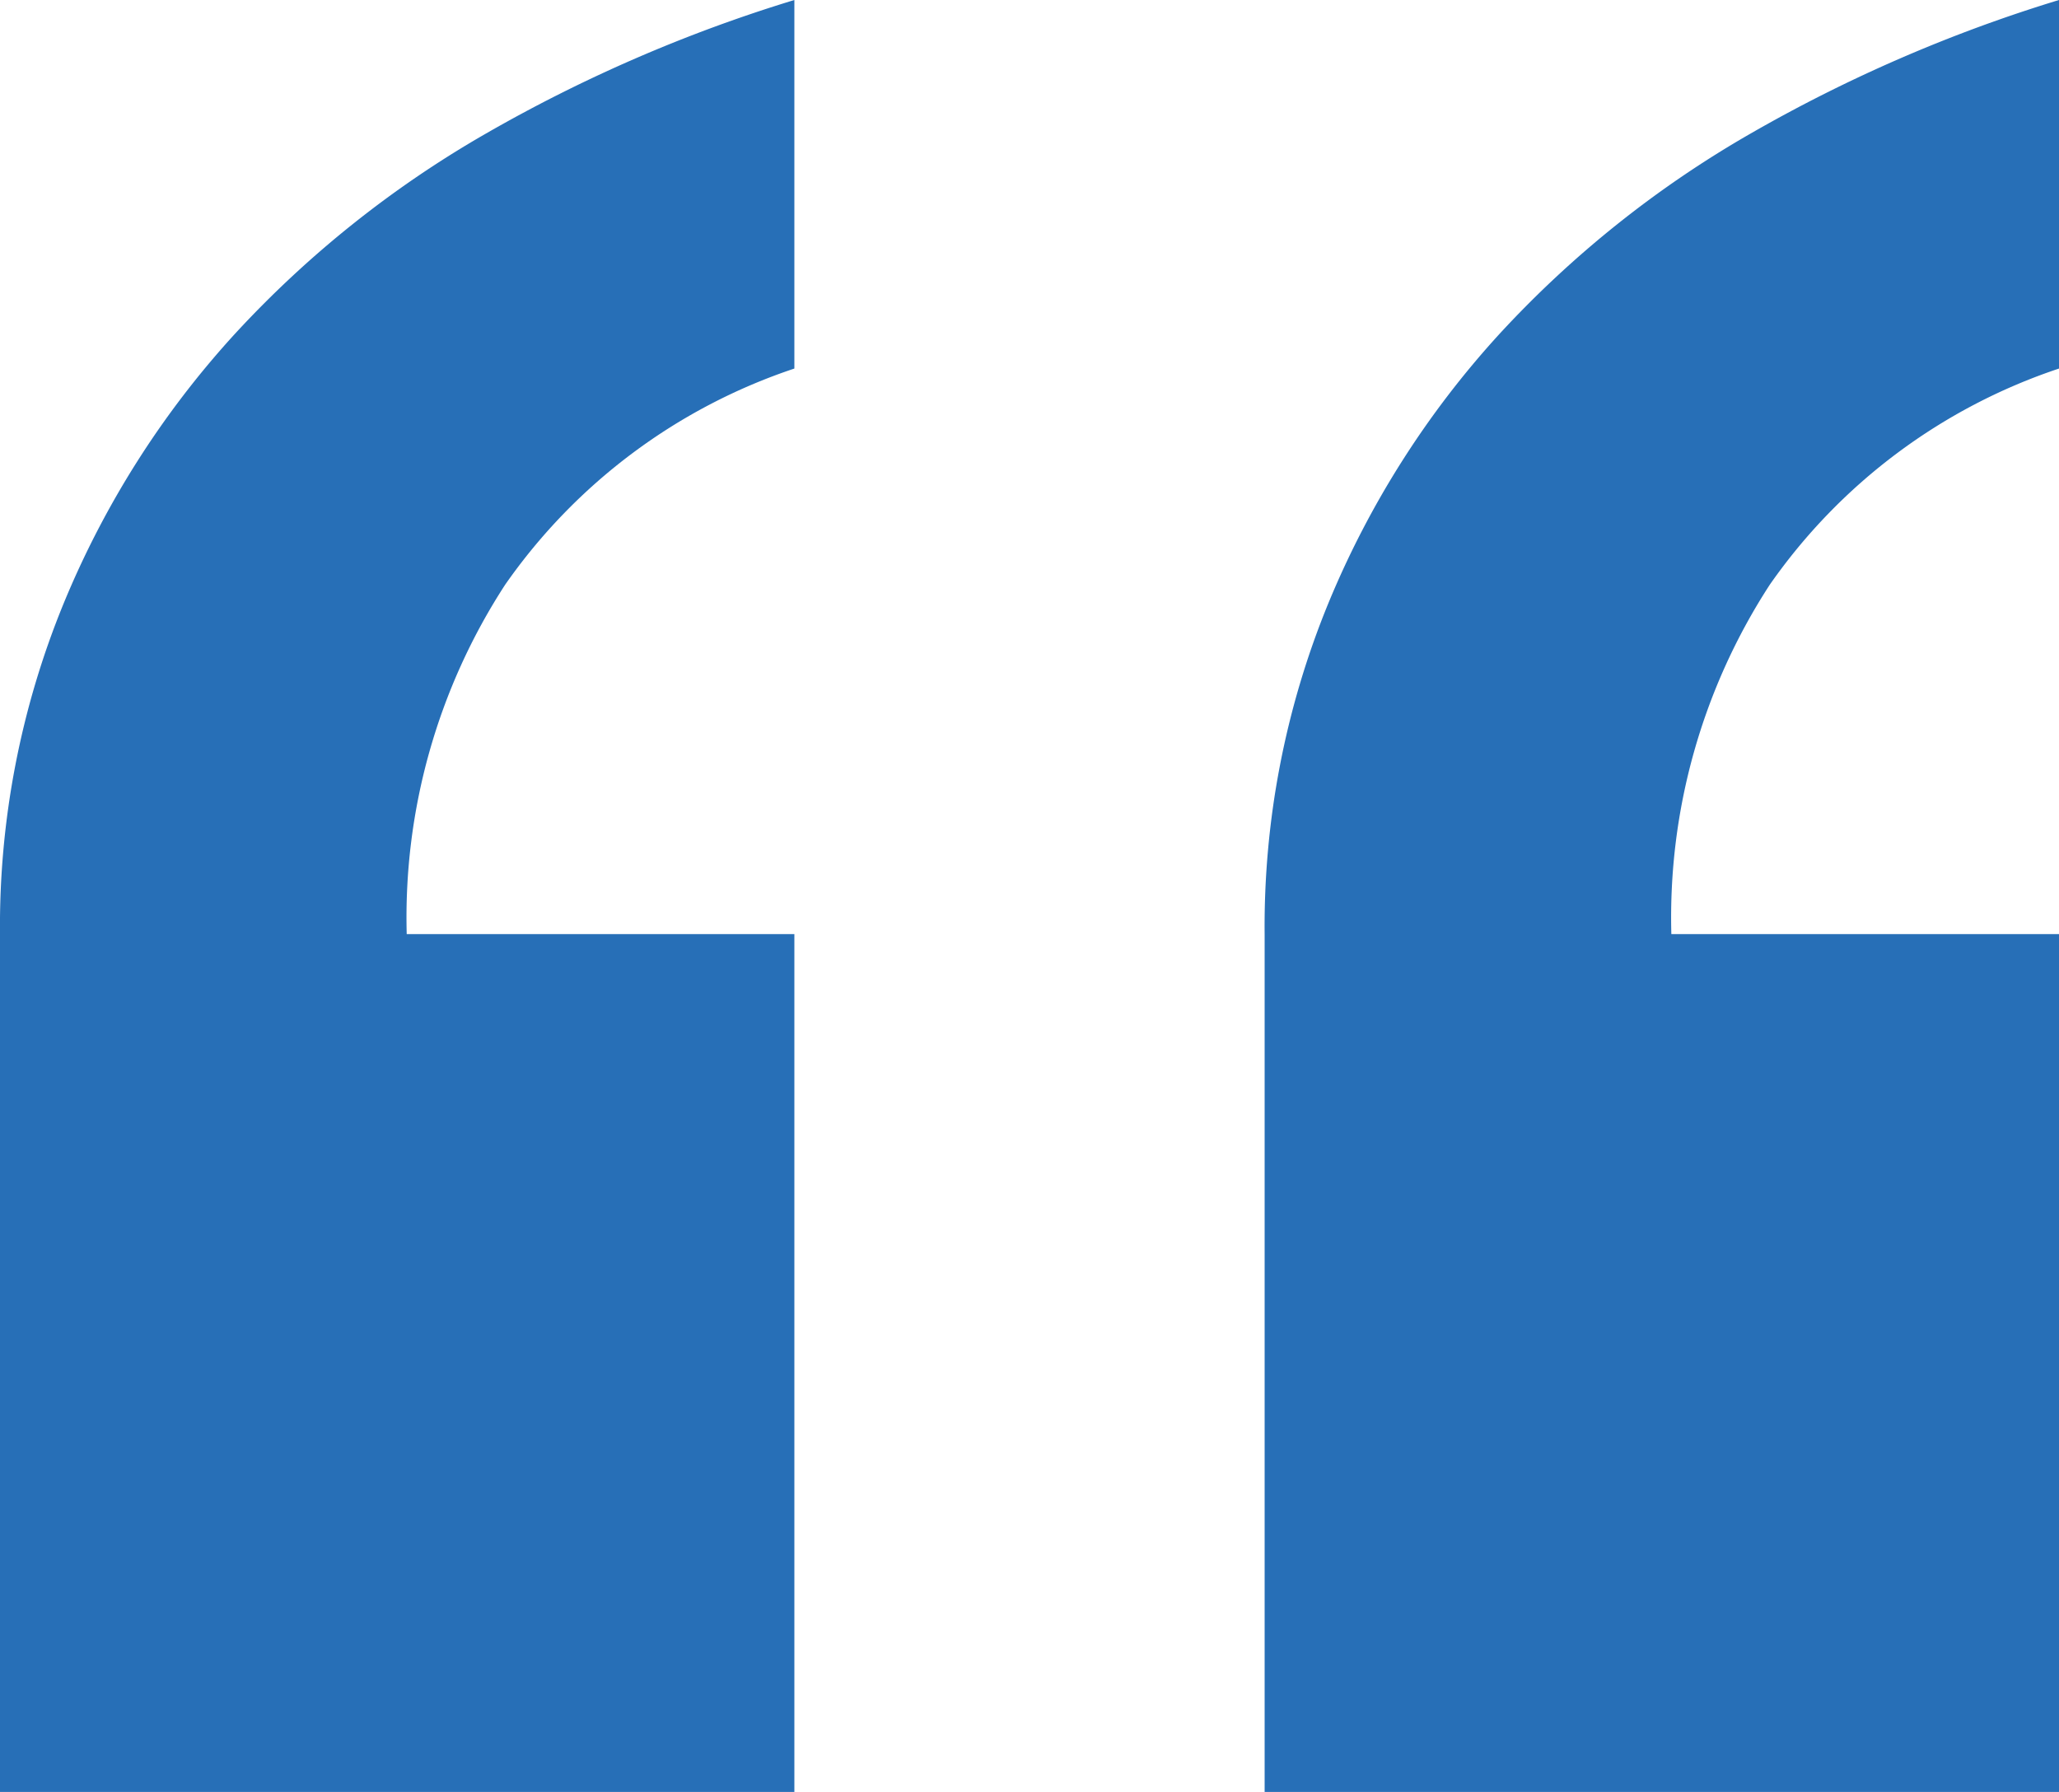
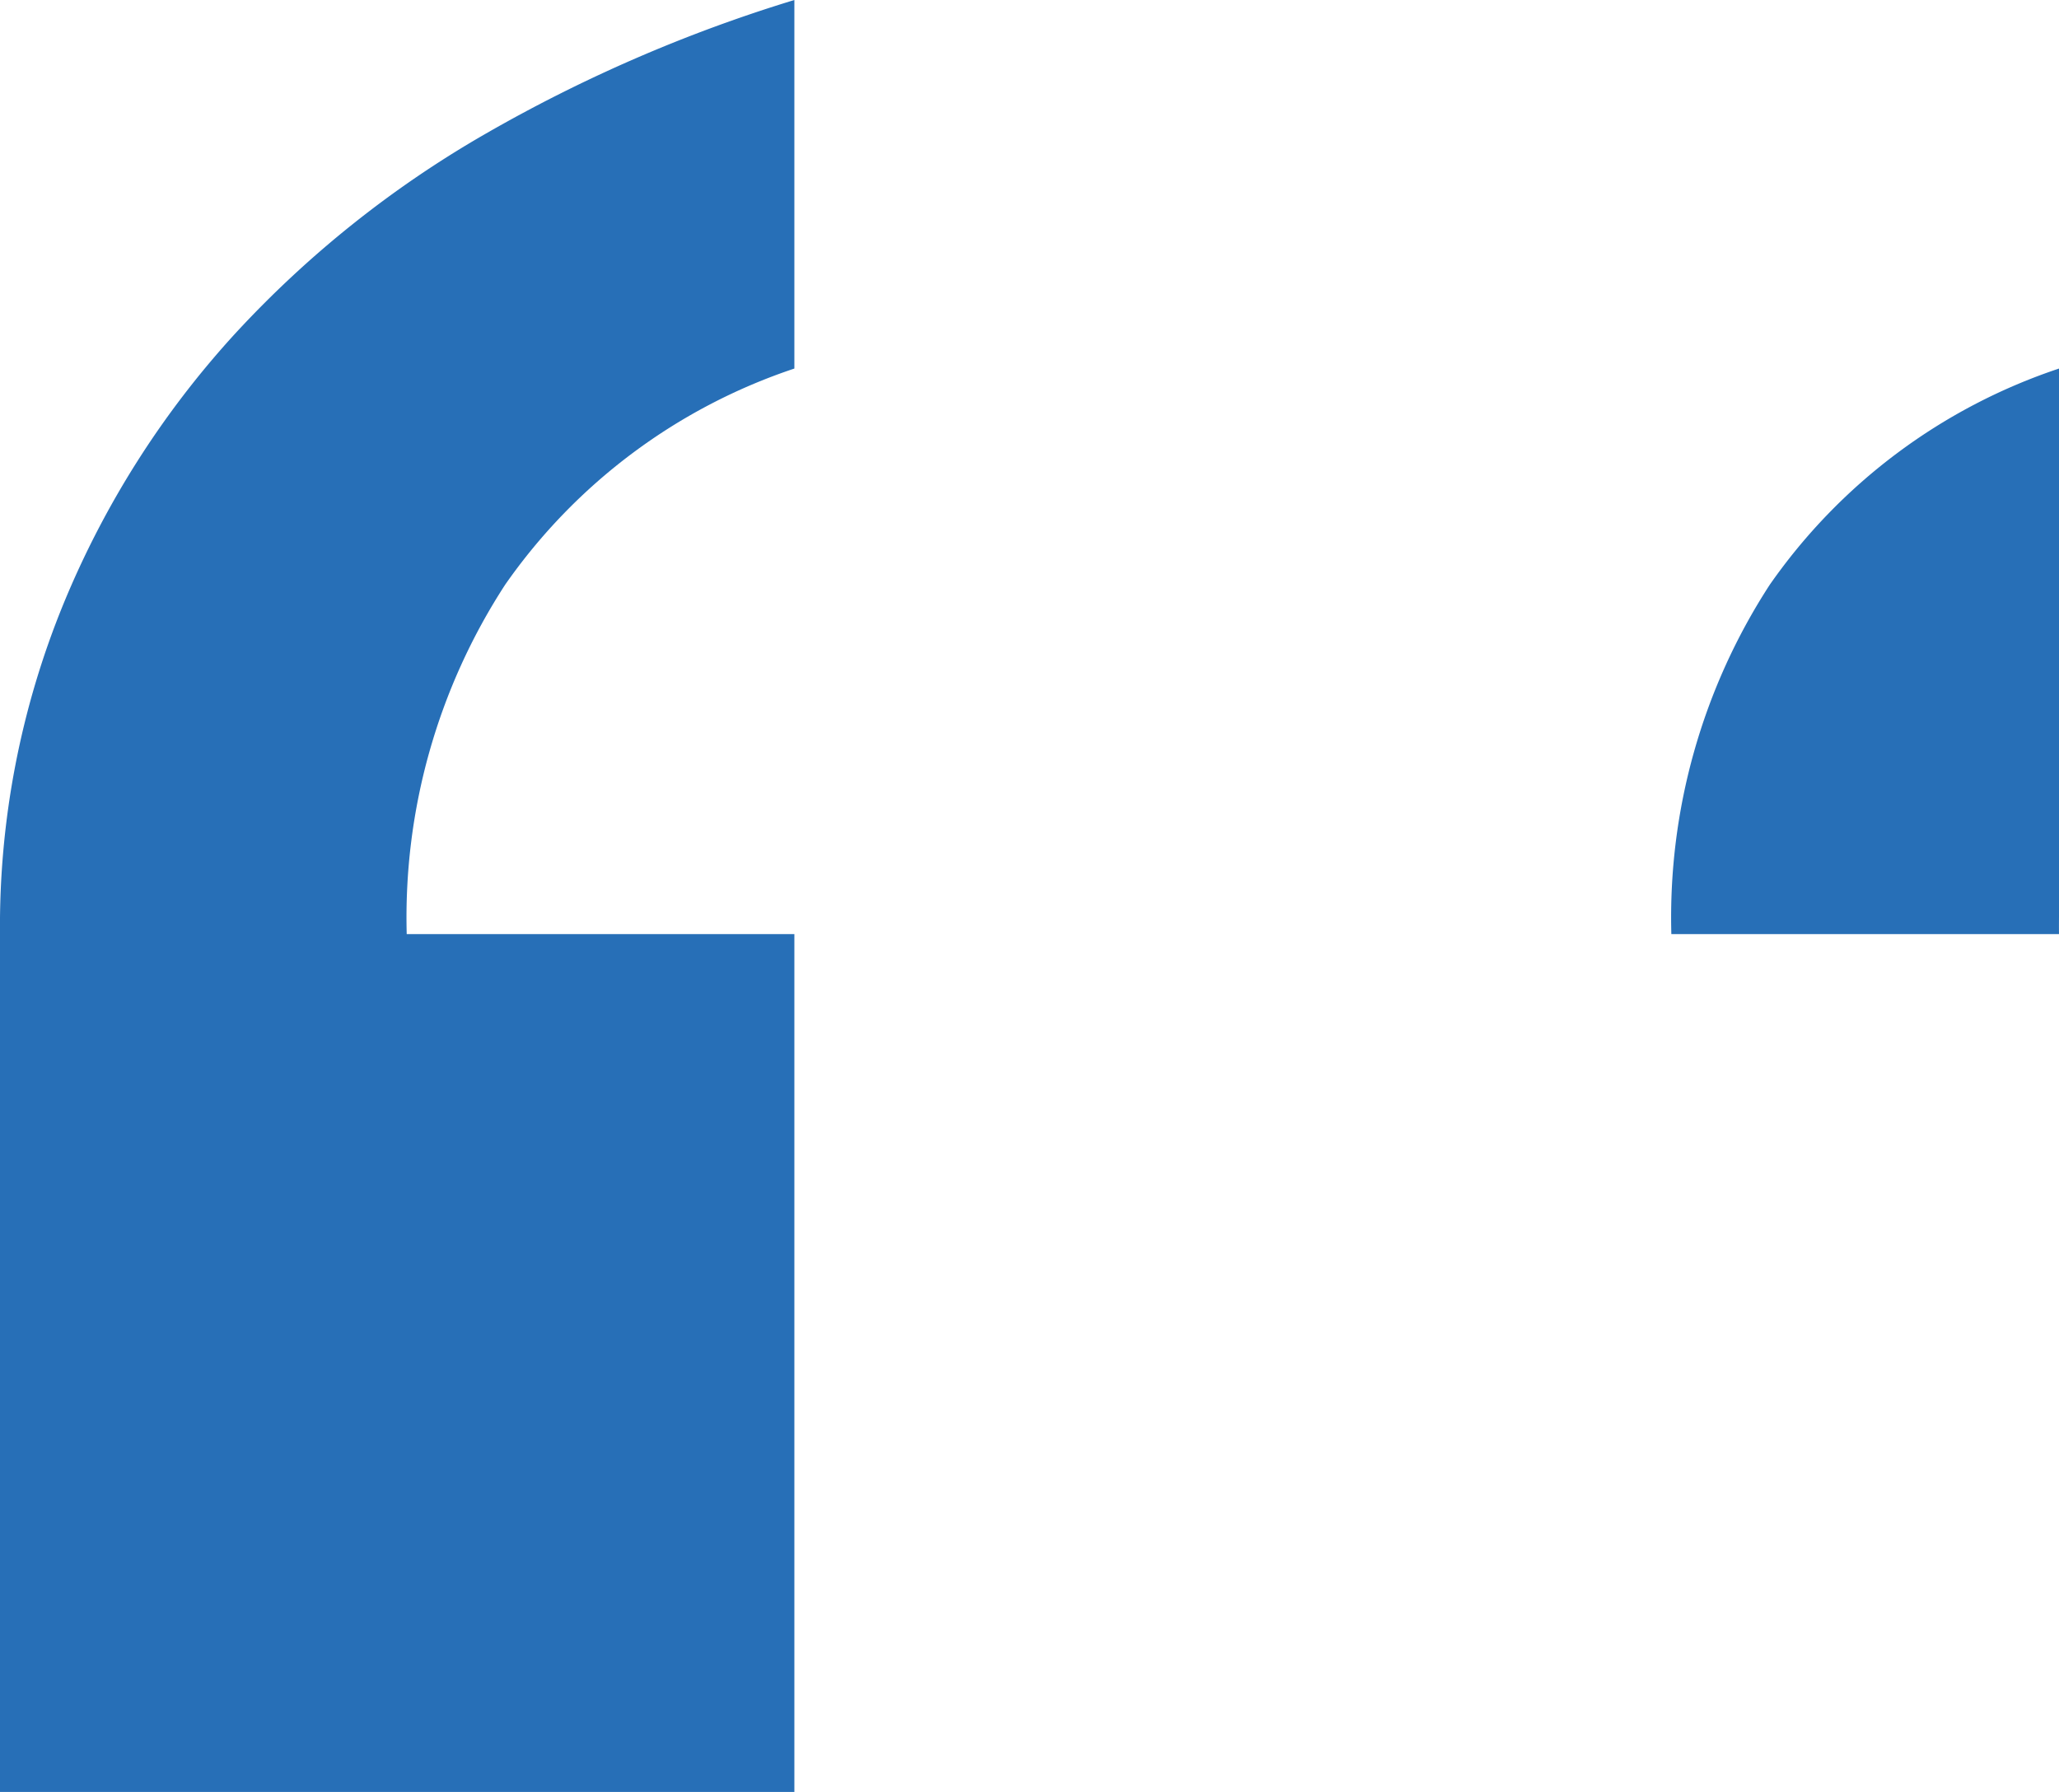
<svg xmlns="http://www.w3.org/2000/svg" width="64.8" height="56.4" viewBox="0 0 64.8 56.4">
-   <path id="Path_1704" data-name="Path 1704" d="M32.4-131.2a18.069,18.069,0,0,0-9.1,6.8,19.216,19.216,0,0,0-3.1,11H32.4v27H7.4v-27a26.769,26.769,0,0,1,2-10.4,28.841,28.841,0,0,1,5.4-8.5,33.215,33.215,0,0,1,7.9-6.3,46.861,46.861,0,0,1,9.7-4.2Zm-39.8,0a18.069,18.069,0,0,0-9.1,6.8,19.216,19.216,0,0,0-3.1,11H-7.4v27h-25v-27a26.769,26.769,0,0,1,2-10.4,28.841,28.841,0,0,1,5.4-8.5,33.215,33.215,0,0,1,7.9-6.3,46.861,46.861,0,0,1,9.7-4.2Z" transform="translate(32.4 142.8)" fill="#276fb7" />
+   <path id="Path_1704" data-name="Path 1704" d="M32.4-131.2a18.069,18.069,0,0,0-9.1,6.8,19.216,19.216,0,0,0-3.1,11H32.4v27v-27a26.769,26.769,0,0,1,2-10.4,28.841,28.841,0,0,1,5.4-8.5,33.215,33.215,0,0,1,7.9-6.3,46.861,46.861,0,0,1,9.7-4.2Zm-39.8,0a18.069,18.069,0,0,0-9.1,6.8,19.216,19.216,0,0,0-3.1,11H-7.4v27h-25v-27a26.769,26.769,0,0,1,2-10.4,28.841,28.841,0,0,1,5.4-8.5,33.215,33.215,0,0,1,7.9-6.3,46.861,46.861,0,0,1,9.7-4.2Z" transform="translate(32.4 142.8)" fill="#276fb7" />
</svg>